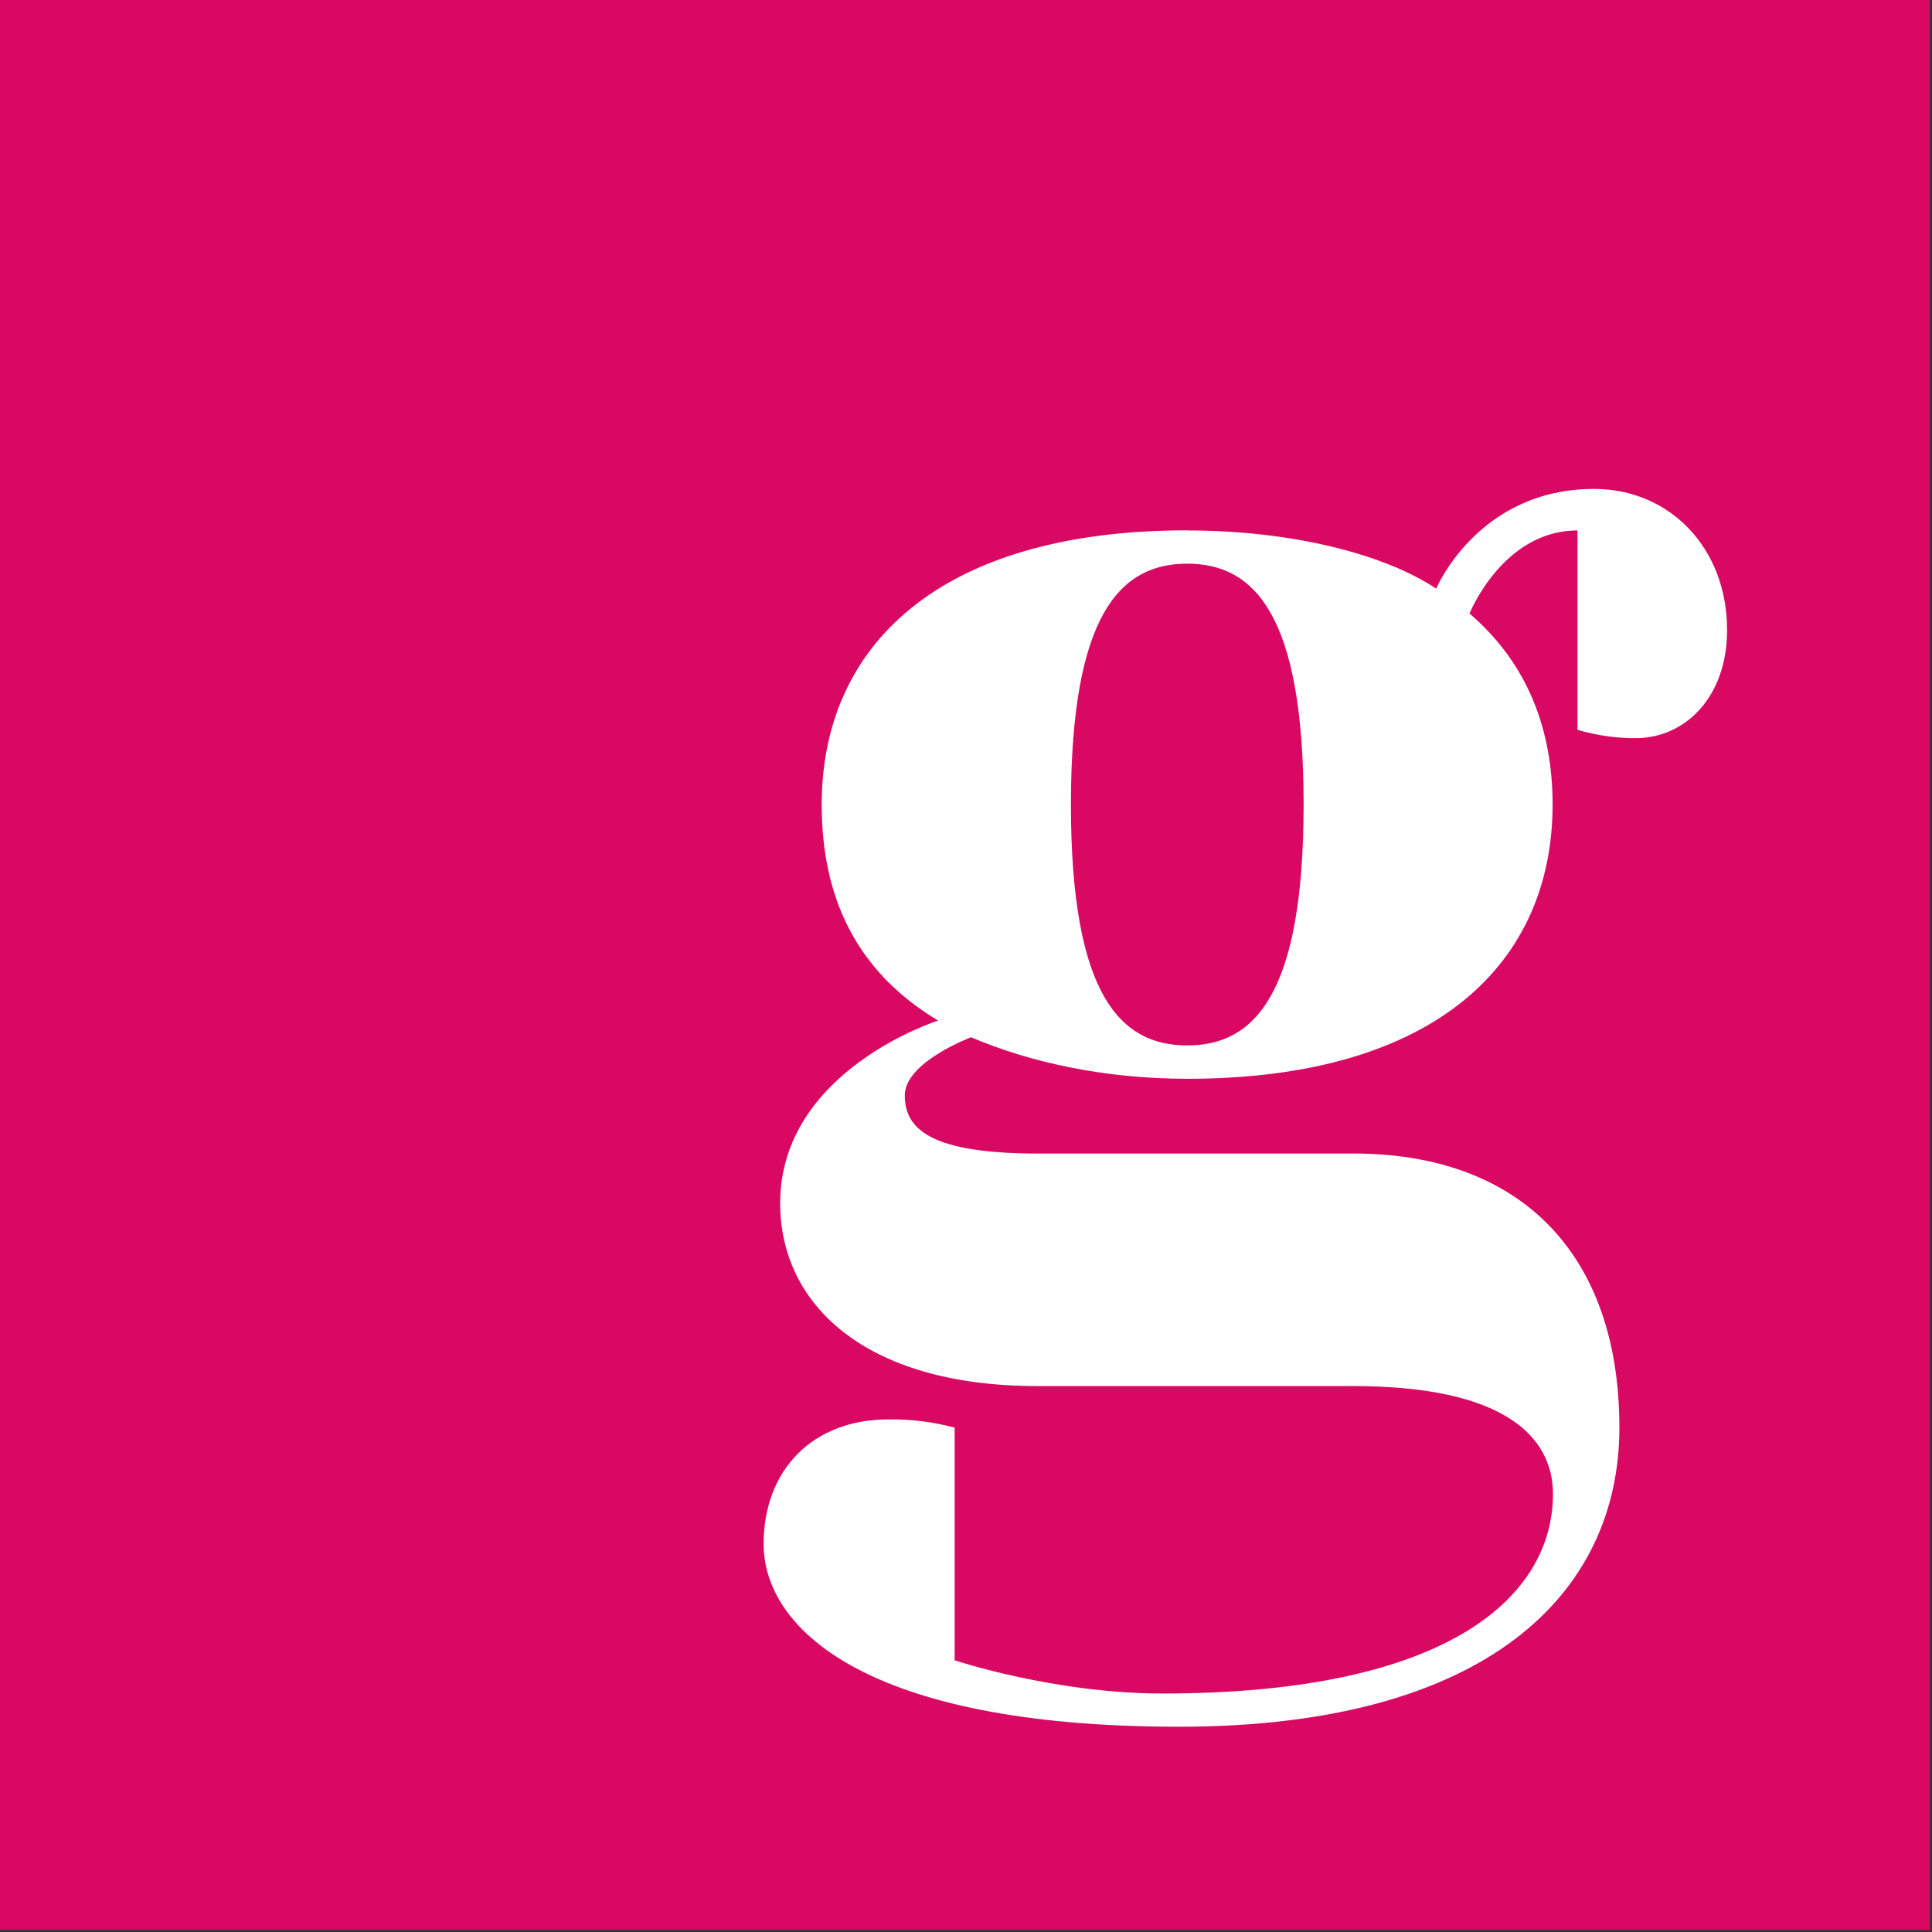
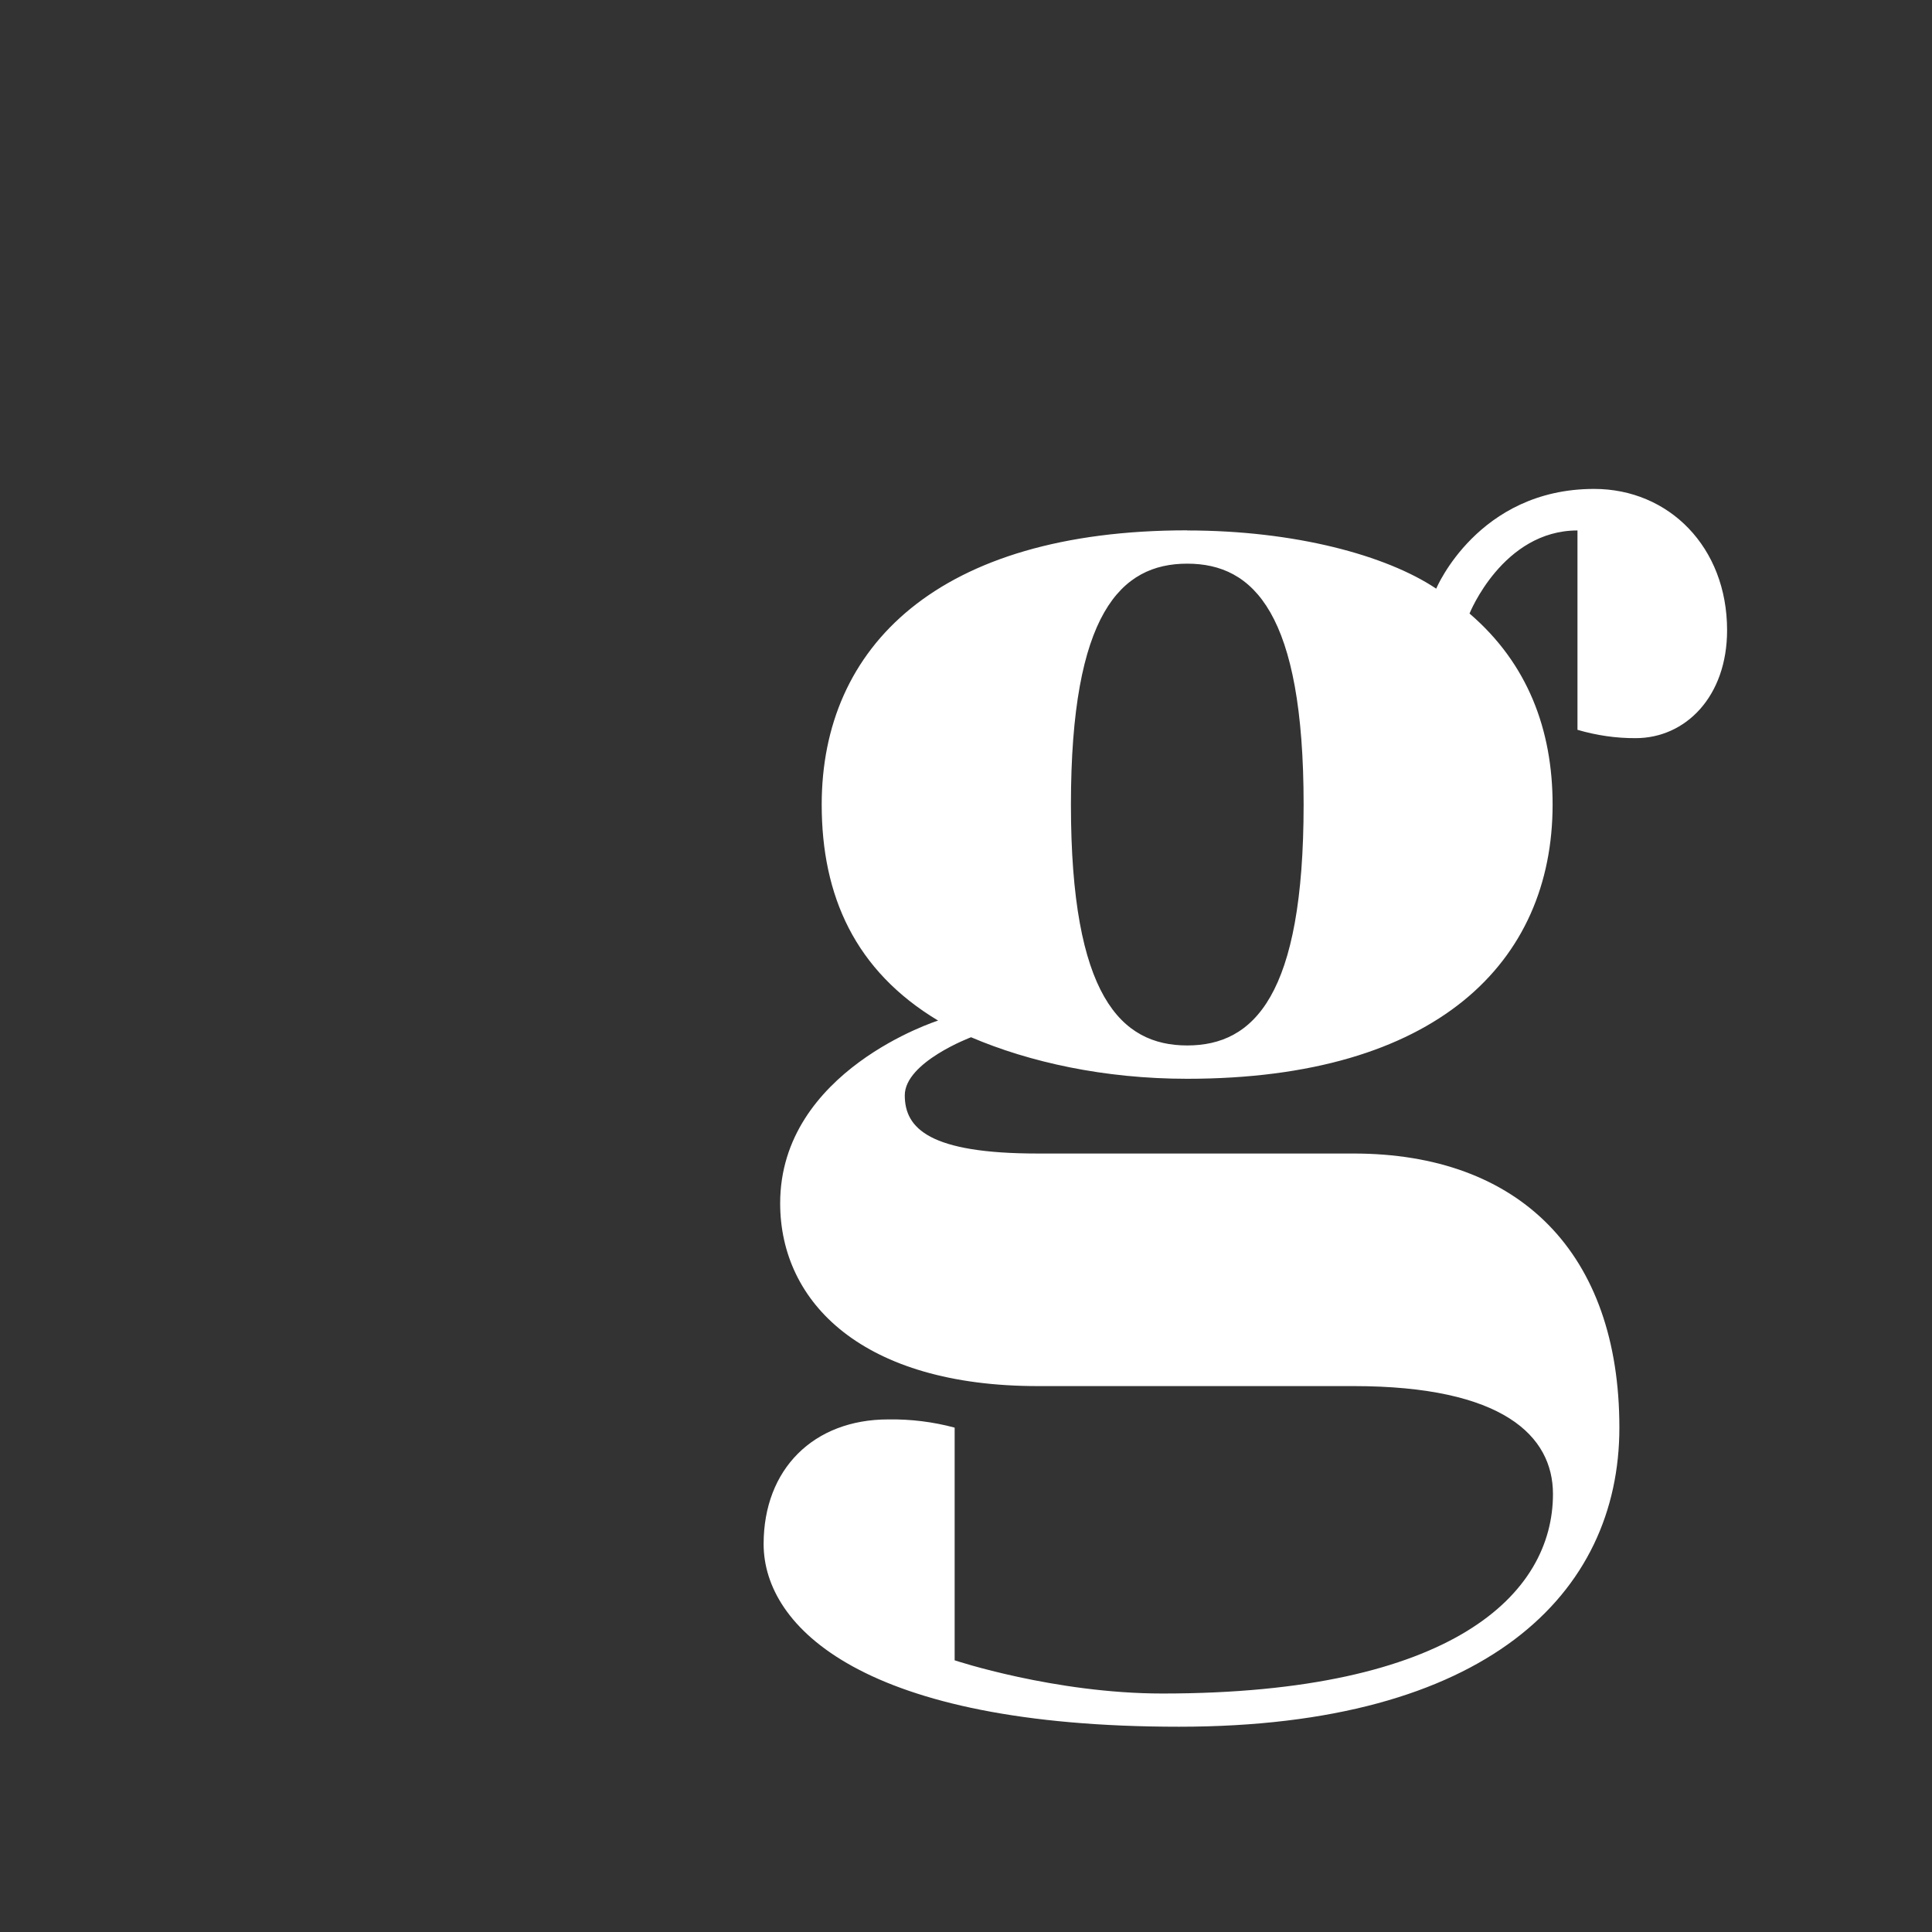
<svg xmlns="http://www.w3.org/2000/svg" version="1.1" width="16" height="16">
  <rect width="100%" height="100%" fill="#333333" stroke="none" />
  <svg width="16" height="16" viewBox="0 0 16 16">
    <g fill="none">
-       <rect width="15.983" height="15.983" fill="#D90862" />
      <path fill="#FFF" d="M9.832,8.658 C9.282,8.658 8.869,8.245 8.869,6.663 C8.869,5.081 9.282,4.668 9.832,4.668 C10.383,4.668 10.796,5.081 10.796,6.663 C10.796,8.245 10.384,8.658 9.832,8.658 M9.832,4.392 C7.768,4.392 6.805,5.356 6.805,6.663 C6.805,7.419 7.081,8.039 7.769,8.452 C7.769,8.452 6.461,8.865 6.461,9.965 C6.461,10.791 7.149,11.479 8.594,11.479 L11.209,11.479 C12.448,11.479 12.861,11.892 12.861,12.373 C12.861,13.199 12.035,14.025 9.627,14.025 C8.732,14.025 7.906,13.75 7.906,13.75 L7.906,11.823 C7.727,11.775 7.542,11.752 7.356,11.755 C6.737,11.755 6.324,12.167 6.324,12.787 C6.324,13.475 7.15,14.3 9.764,14.3 C12.31,14.3 13.411,13.199 13.411,11.823 C13.411,10.378 12.585,9.553 11.209,9.553 L8.594,9.553 C7.699,9.553 7.493,9.346 7.493,9.071 C7.493,8.796 8.042,8.59 8.042,8.59 C8.524,8.796 9.143,8.934 9.831,8.934 C11.895,8.934 12.858,7.97 12.858,6.663 C12.858,6.044 12.652,5.494 12.17,5.081 C12.17,5.081 12.445,4.393 13.064,4.393 L13.064,6.044 C13.221,6.09 13.383,6.114 13.546,6.113 C13.959,6.113 14.303,5.769 14.303,5.219 C14.303,4.531 13.821,4.049 13.202,4.049 C12.239,4.049 11.894,4.875 11.894,4.875 C11.481,4.599 10.725,4.393 9.83,4.393" />
    </g>
  </svg>
  <style>@media (prefers-color-scheme: light) { :root { filter: none; } }
</style>
</svg>